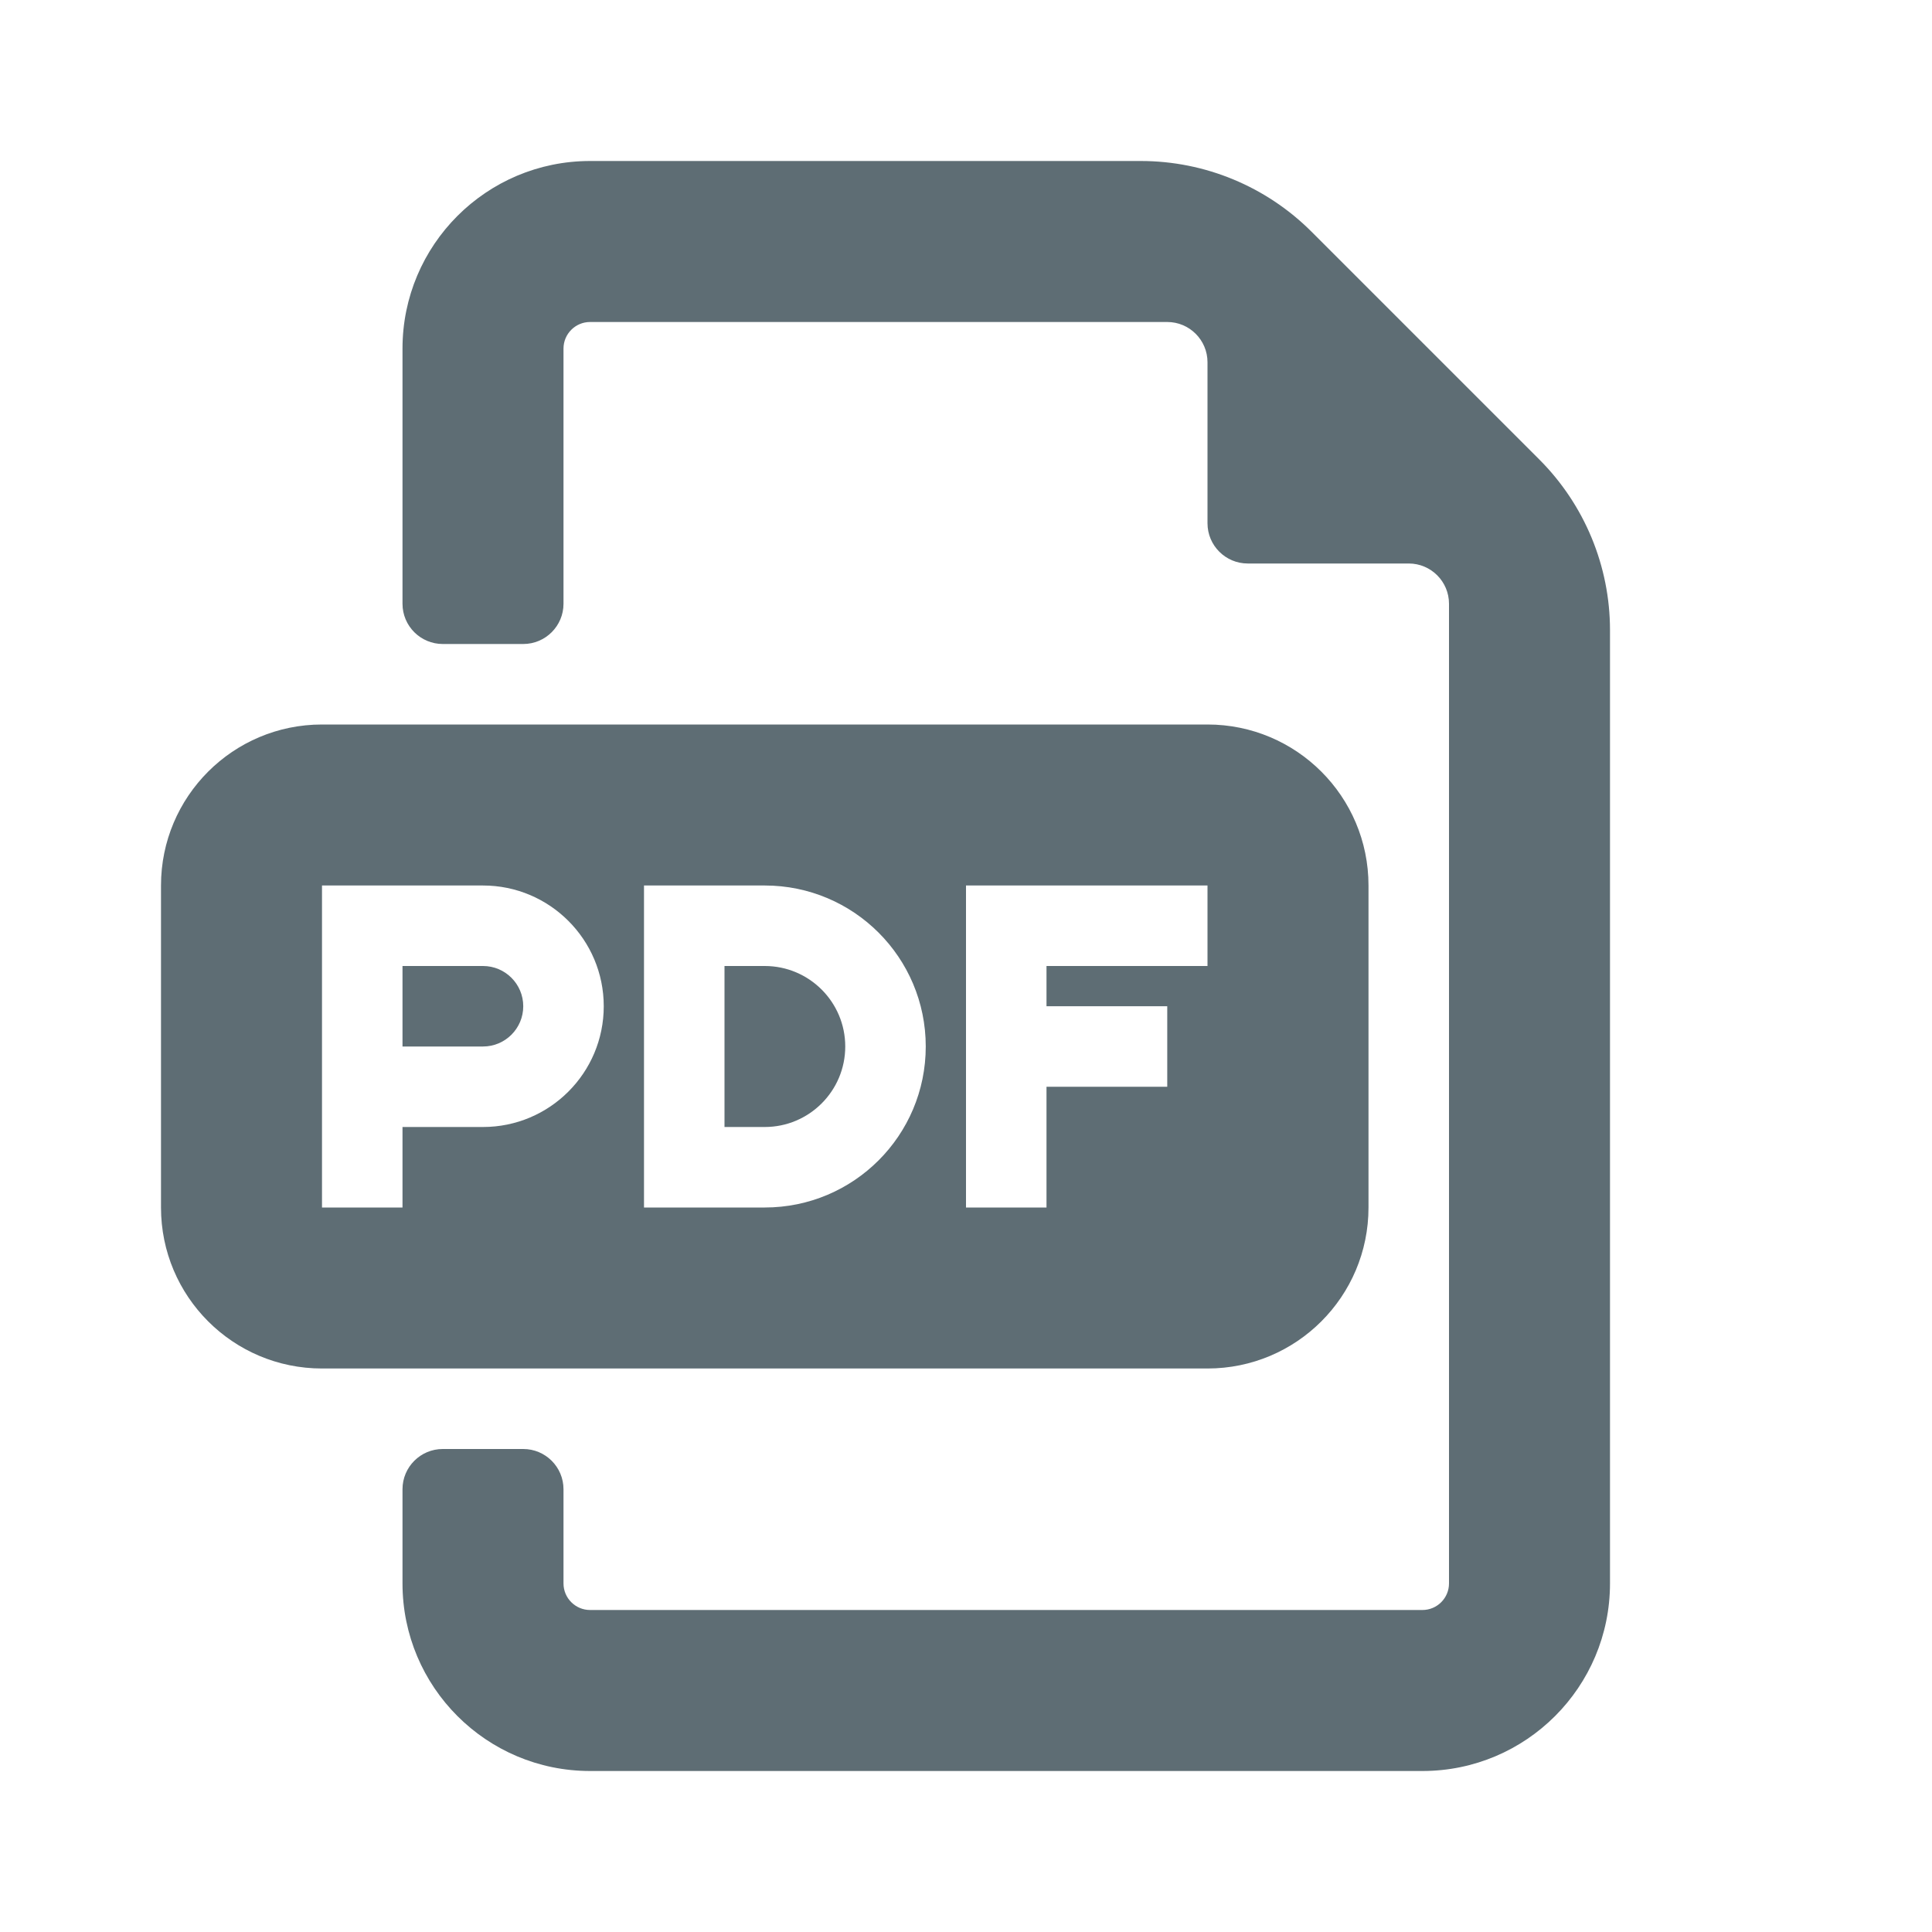
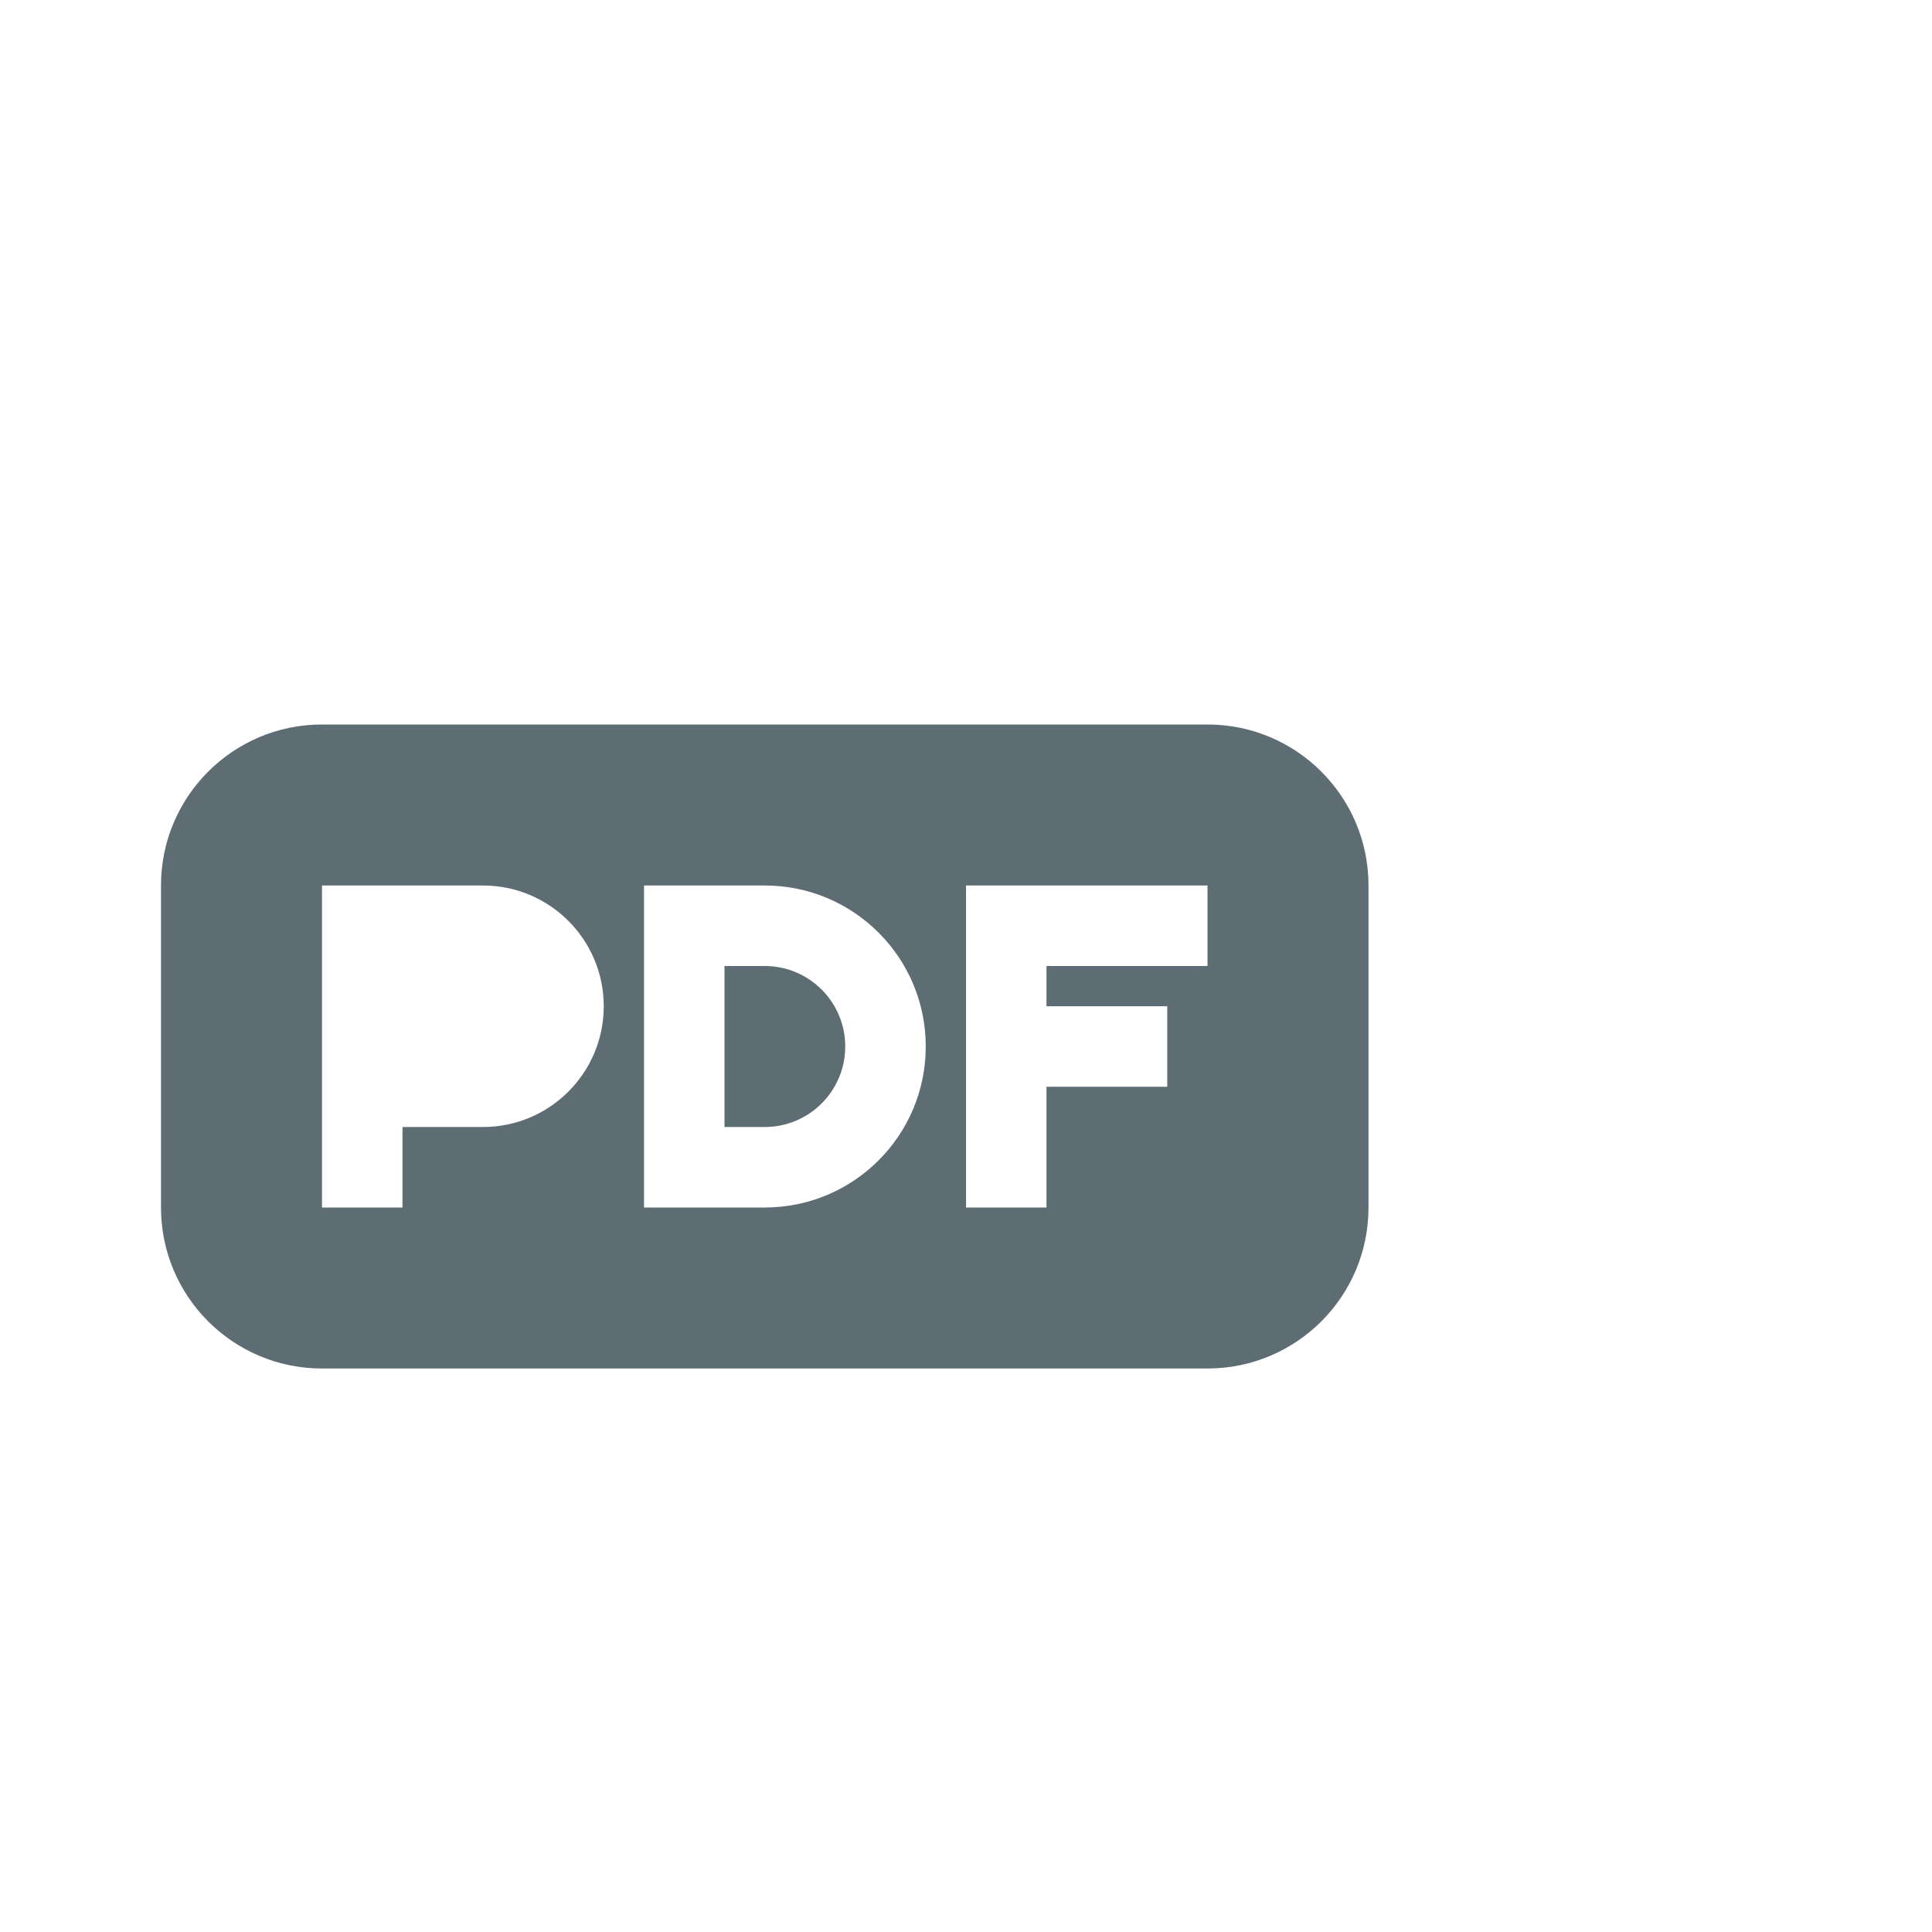
<svg xmlns="http://www.w3.org/2000/svg" width="24" height="24" viewBox="0 0 24 24" fill="none">
-   <path d="M17.67 22C18.957 22 20 20.957 20 19.67V7.828C20 7.033 19.684 6.27 19.121 5.707L16.293 2.879C15.73 2.316 14.967 2 14.172 2H7.33C6.043 2 5 3.043 5 4.33V7.5C5 7.776 5.224 8 5.5 8H6.5C6.776 8 7 7.776 7 7.5V4.33C7 4.148 7.148 4 7.33 4H14.5C14.776 4 15 4.224 15 4.5V6.5C15 6.776 15.224 7 15.5 7H17.5C17.776 7 18 7.224 18 7.5V19.67C18 19.852 17.852 20 17.67 20H7.33C7.148 20 7 19.852 7 19.67V18.5C7 18.224 6.776 18 6.5 18H5.5C5.224 18 5 18.224 5 18.5V19.67C5 20.957 6.043 22 7.33 22H17.67Z" fill="#5E6D74" />
-   <path d="M5 13V12H6C6.276 12 6.5 12.224 6.5 12.5C6.5 12.776 6.276 13 6 13H5Z" fill="#5E6D74" />
  <path d="M9.5 14H9V12H9.5C10.052 12 10.5 12.448 10.5 13C10.5 13.552 10.052 14 9.5 14Z" fill="#5E6D74" />
  <path fill-rule="evenodd" clip-rule="evenodd" d="M4 9C2.895 9 2 9.895 2 11V15C2 16.105 2.895 17 4 17H15C16.105 17 17 16.105 17 15V11C17 9.895 16.105 9 15 9H4ZM4 15V11H6C6.828 11 7.5 11.672 7.5 12.5C7.5 13.328 6.828 14 6 14H5V15H4ZM8 11V15H9.5C10.605 15 11.5 14.105 11.5 13C11.5 11.895 10.605 11 9.5 11H8ZM12 11H15V12H13V12.5H14.5V13.5H13V15H12V11Z" fill="#5E6D74" />
</svg>